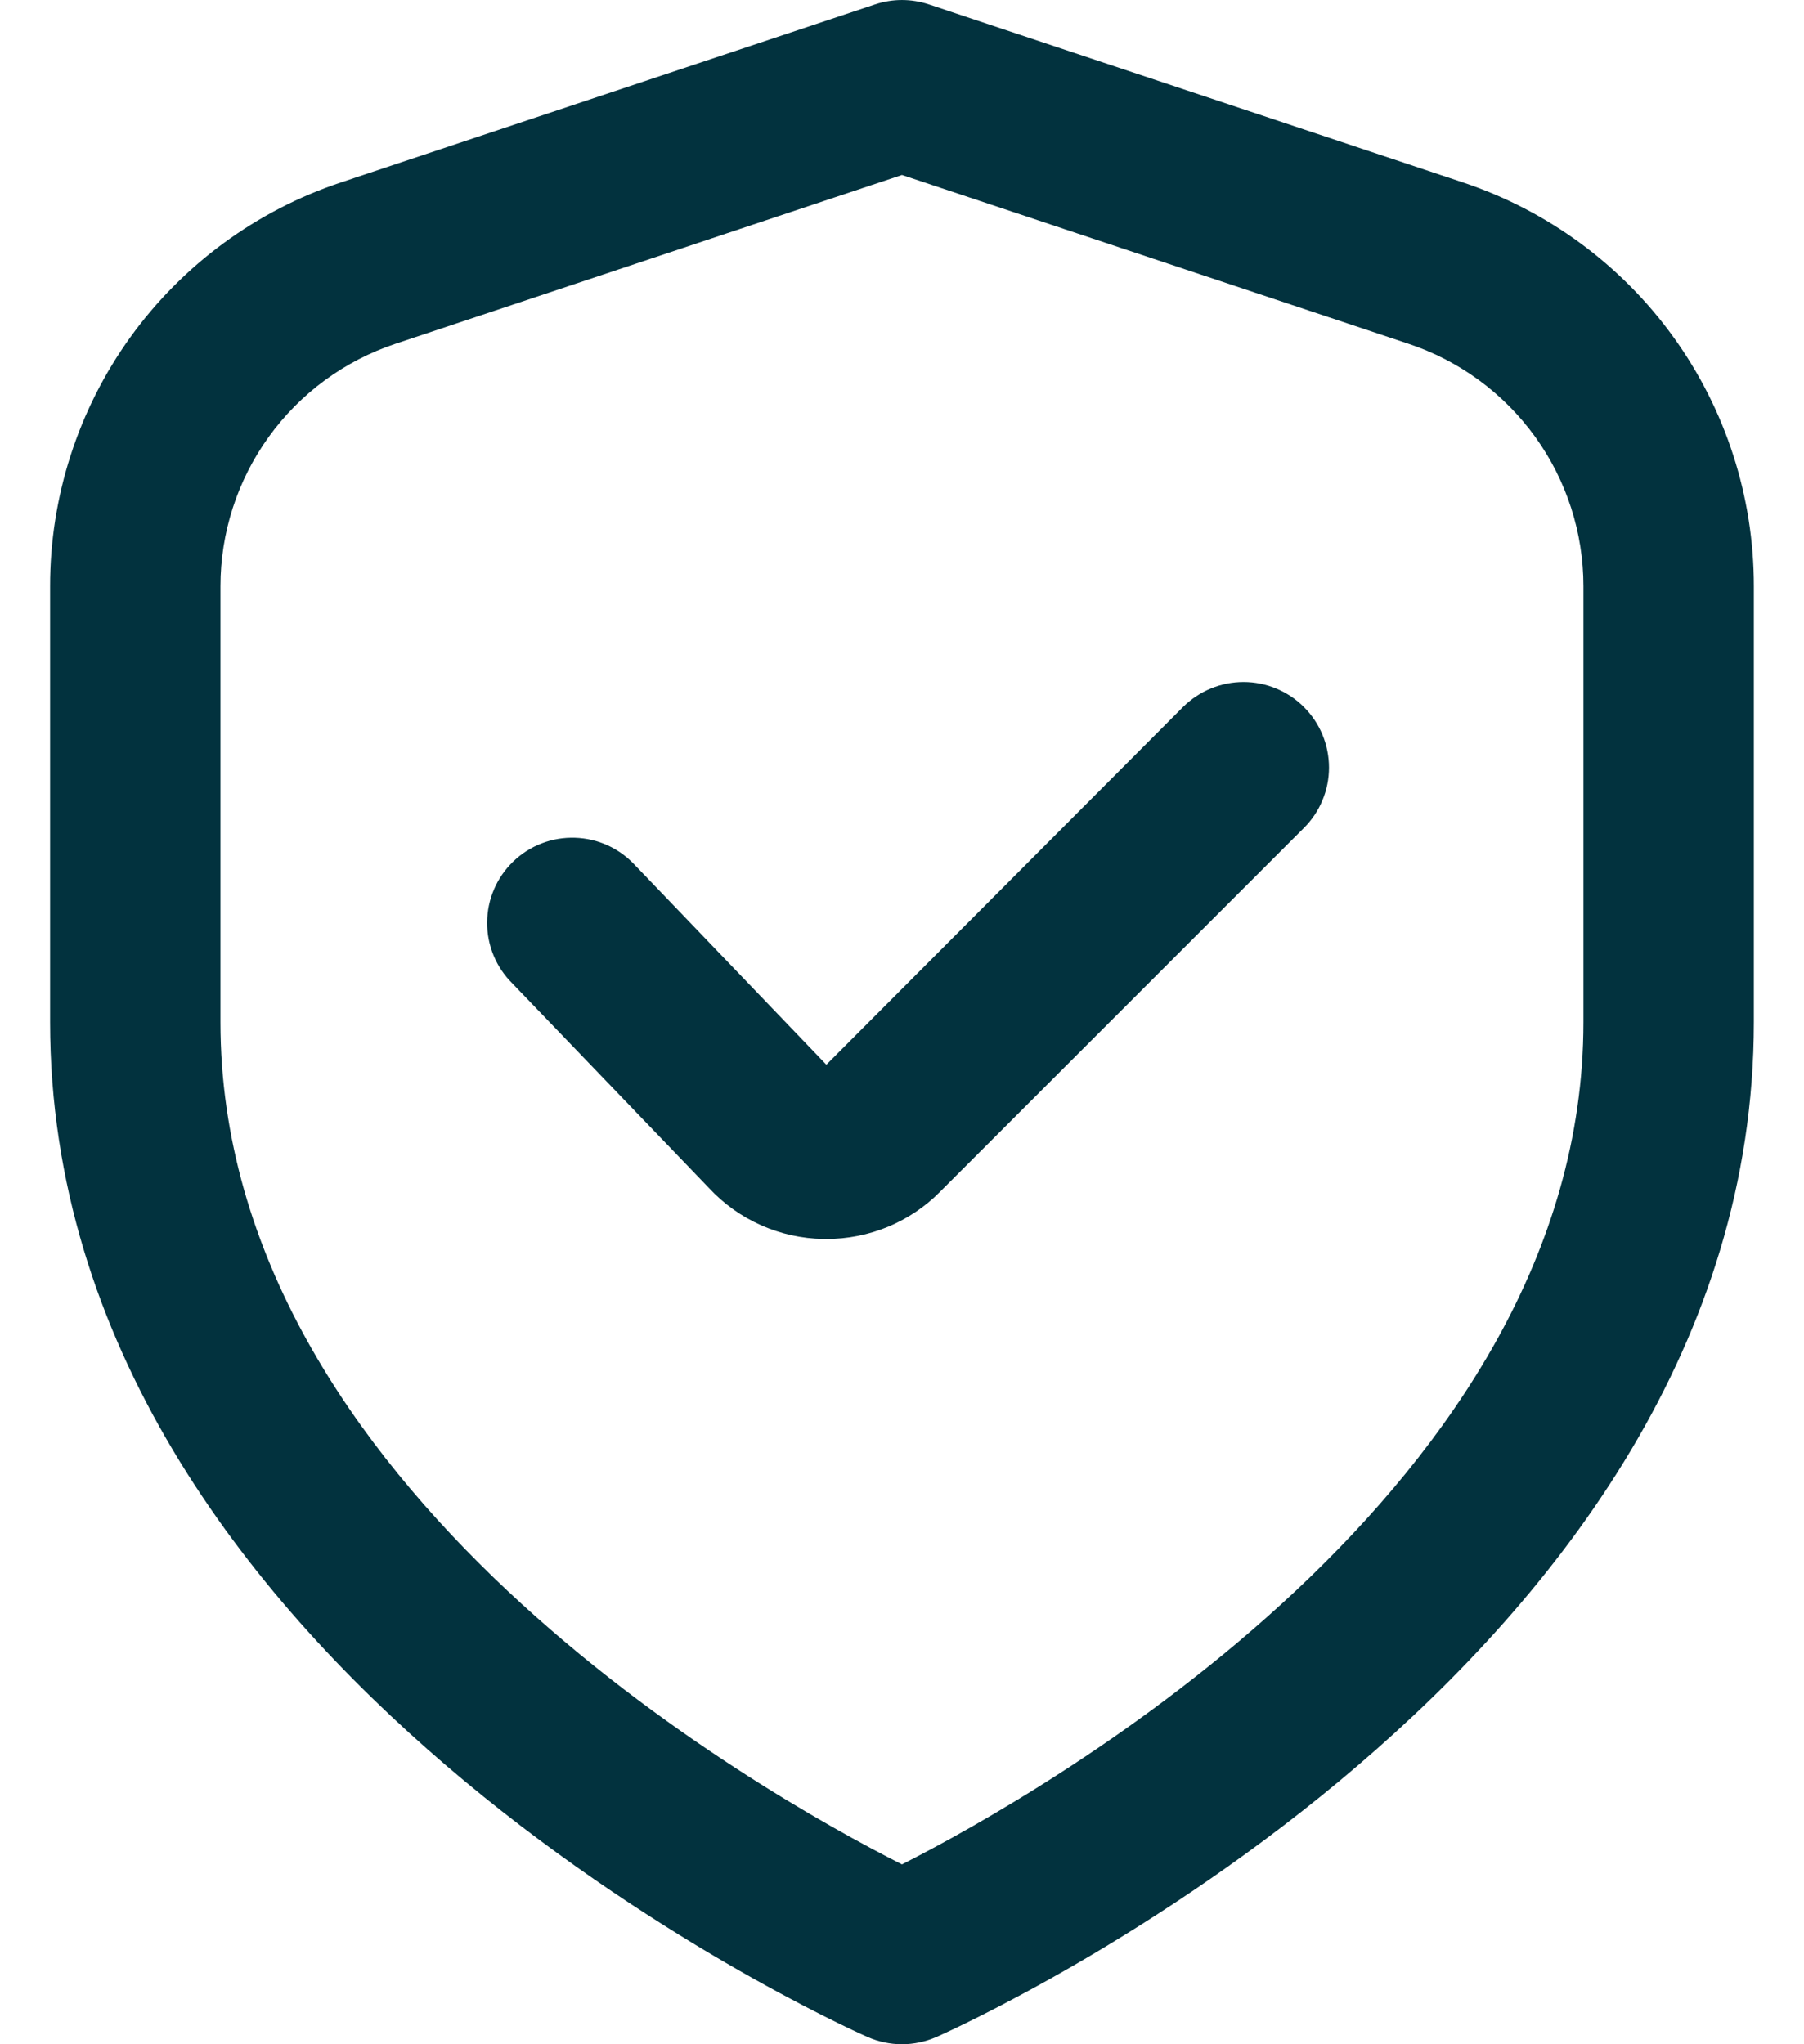
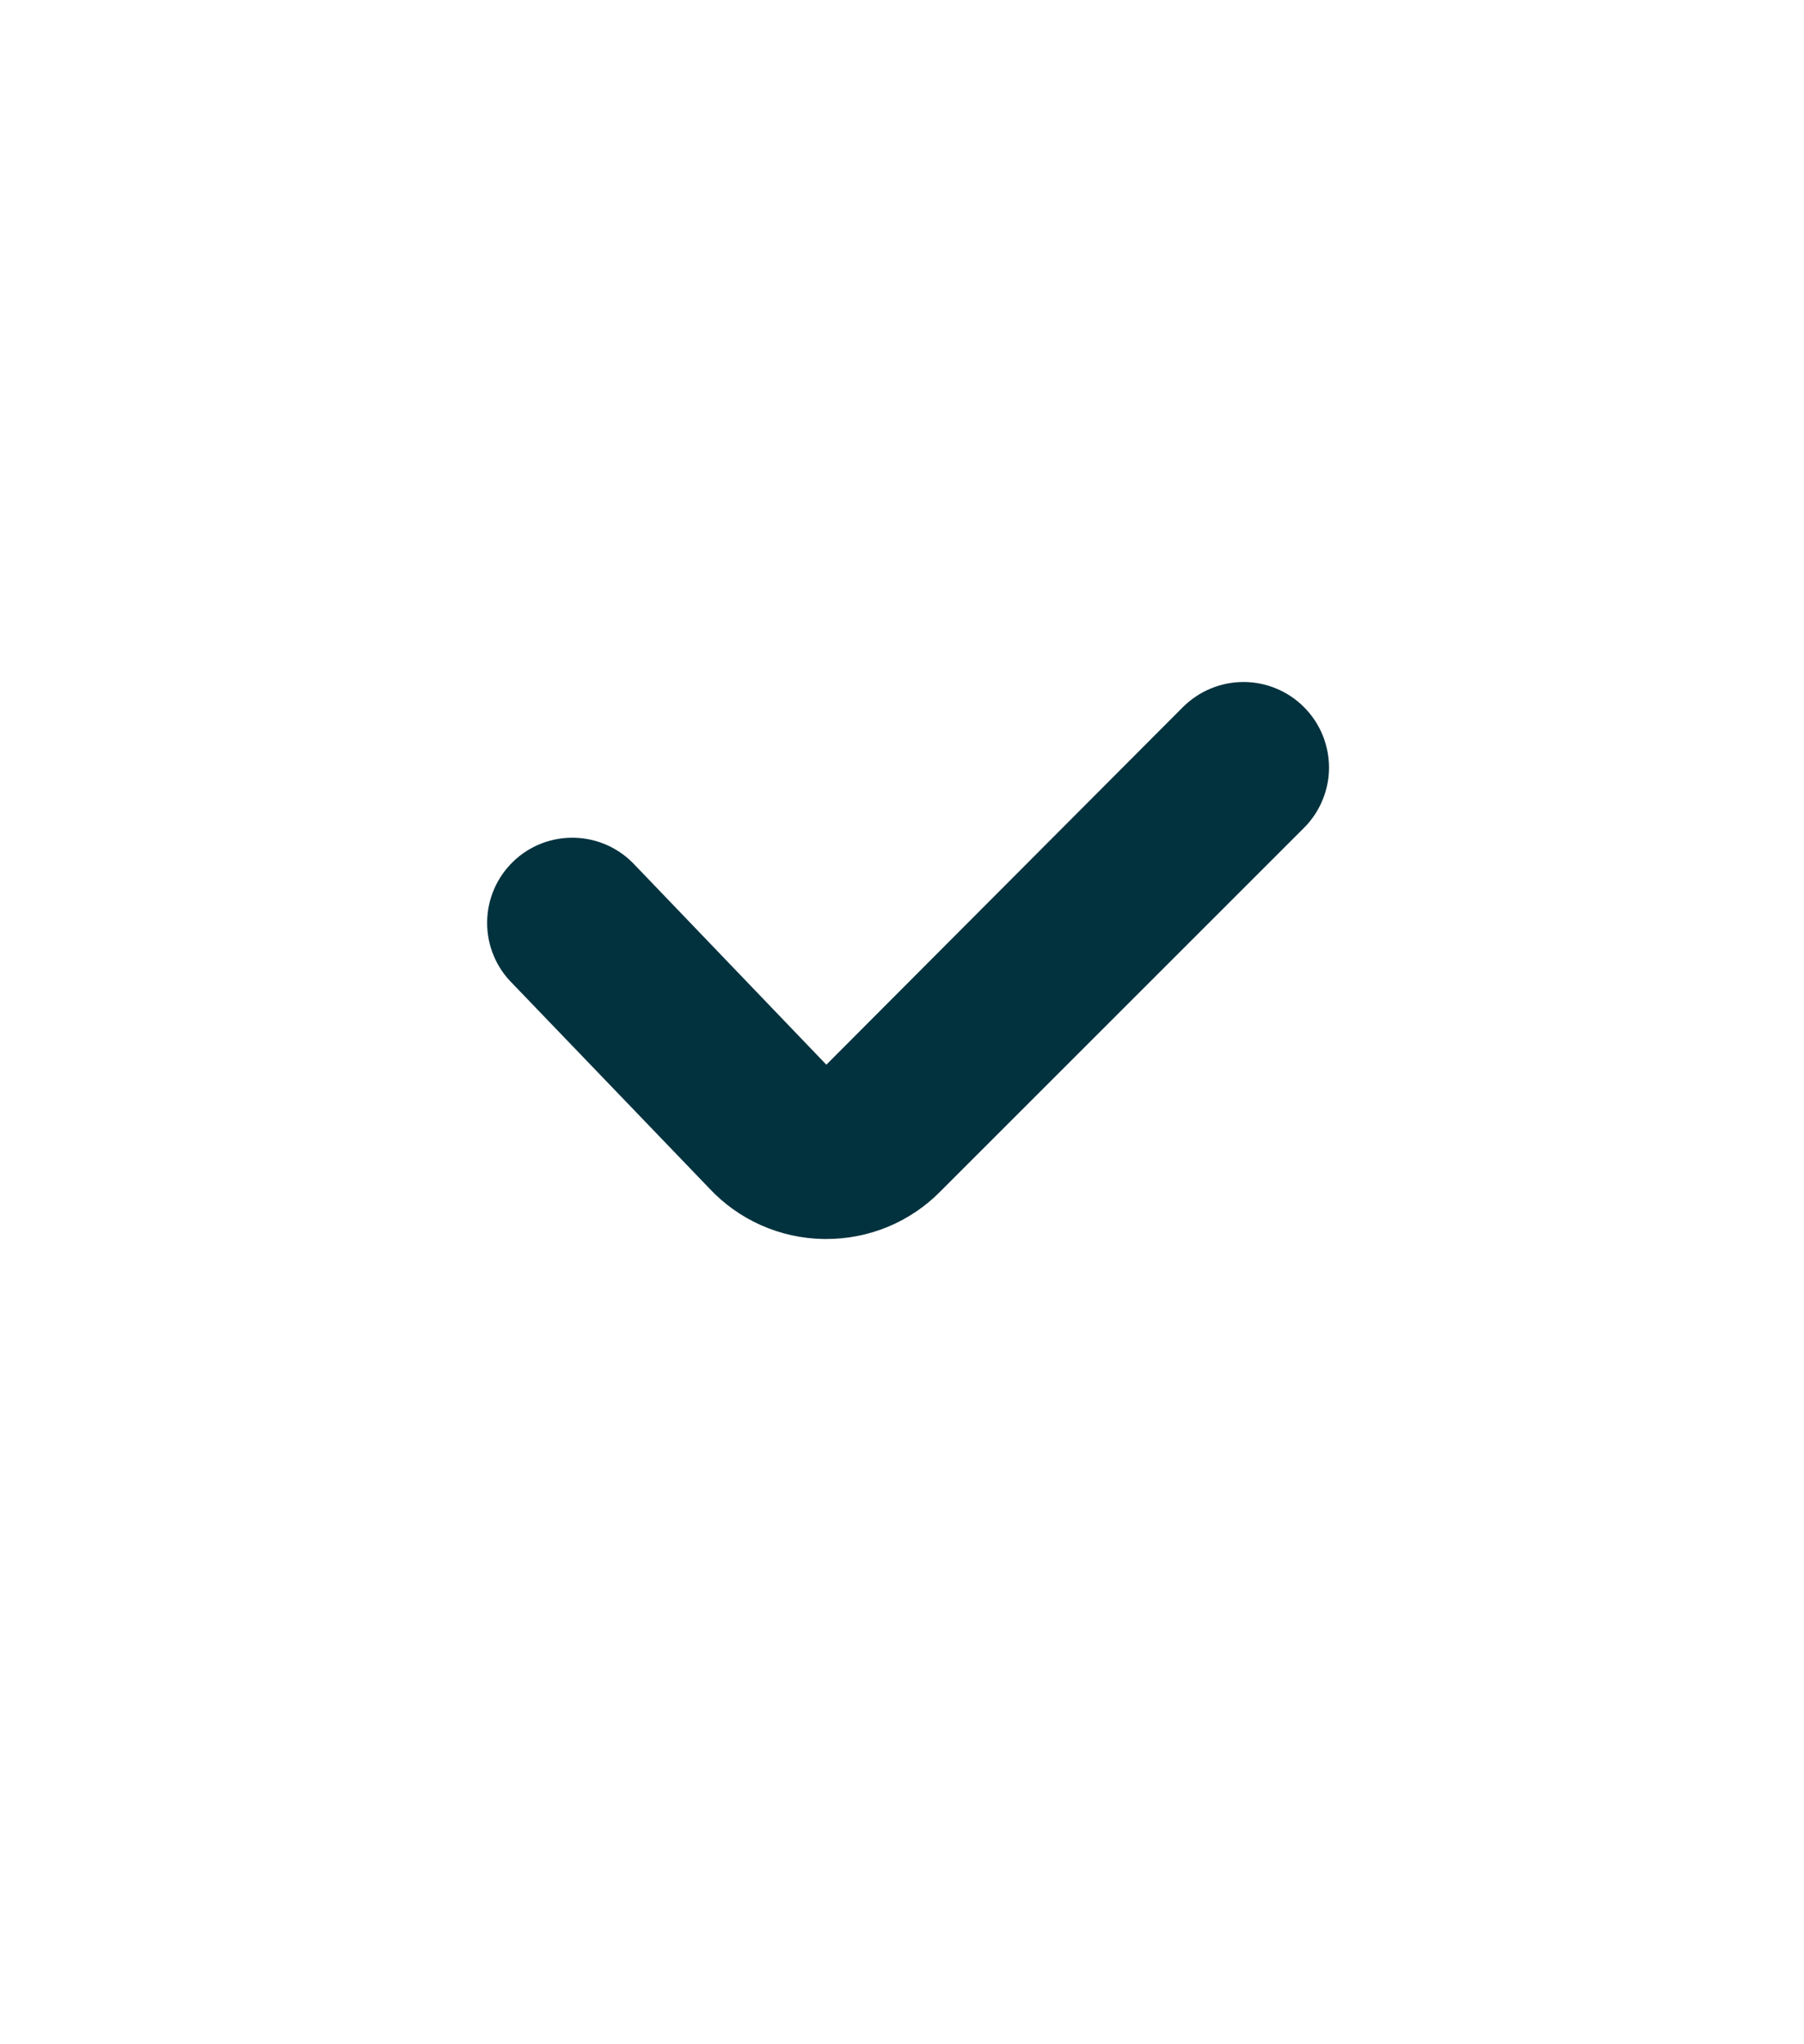
<svg xmlns="http://www.w3.org/2000/svg" width="30" height="34" viewBox="0 0 30 34" fill="none">
-   <path d="M24.322 3.032L15.447 0.073C15.156 -0.024 14.842 -0.024 14.552 0.073L5.676 3.032C4.265 3.501 3.038 4.402 2.168 5.608C1.299 6.815 0.832 8.264 0.833 9.751V17C0.833 27.714 13.866 33.631 14.424 33.878C14.605 33.958 14.801 34 14.999 34C15.198 34 15.393 33.958 15.575 33.878C16.133 33.631 29.166 27.714 29.166 17V9.751C29.167 8.264 28.7 6.815 27.83 5.608C26.961 4.402 25.733 3.501 24.322 3.032ZM26.332 17C26.332 24.728 17.381 29.797 14.999 31.009C12.615 29.801 3.666 24.748 3.666 17V9.751C3.666 8.859 3.947 7.99 4.469 7.266C4.991 6.542 5.727 6.001 6.573 5.719L14.999 2.91L23.426 5.719C24.272 6.001 25.008 6.542 25.53 7.266C26.052 7.99 26.332 8.859 26.332 9.751V17Z" fill="#02323E" />
  <path d="M19.674 11.758L13.742 17.708L10.563 14.393C10.435 14.254 10.281 14.141 10.109 14.062C9.937 13.983 9.752 13.94 9.563 13.934C9.374 13.928 9.185 13.959 9.009 14.027C8.833 14.095 8.671 14.197 8.535 14.329C8.399 14.46 8.29 14.617 8.216 14.79C8.141 14.964 8.102 15.151 8.101 15.34C8.099 15.529 8.136 15.716 8.208 15.891C8.28 16.066 8.387 16.224 8.521 16.357L11.788 19.757C12.032 20.02 12.326 20.231 12.654 20.377C12.981 20.523 13.335 20.601 13.693 20.607H13.74C14.091 20.608 14.44 20.539 14.764 20.405C15.089 20.27 15.384 20.073 15.631 19.823L21.683 13.771C21.815 13.64 21.92 13.483 21.992 13.31C22.064 13.138 22.101 12.953 22.101 12.767C22.101 12.58 22.064 12.395 21.993 12.222C21.922 12.05 21.817 11.893 21.685 11.761C21.553 11.628 21.397 11.524 21.224 11.452C21.052 11.38 20.867 11.343 20.68 11.343C20.494 11.343 20.309 11.379 20.136 11.451C19.963 11.522 19.807 11.627 19.674 11.758Z" fill="#02323E" />
</svg>